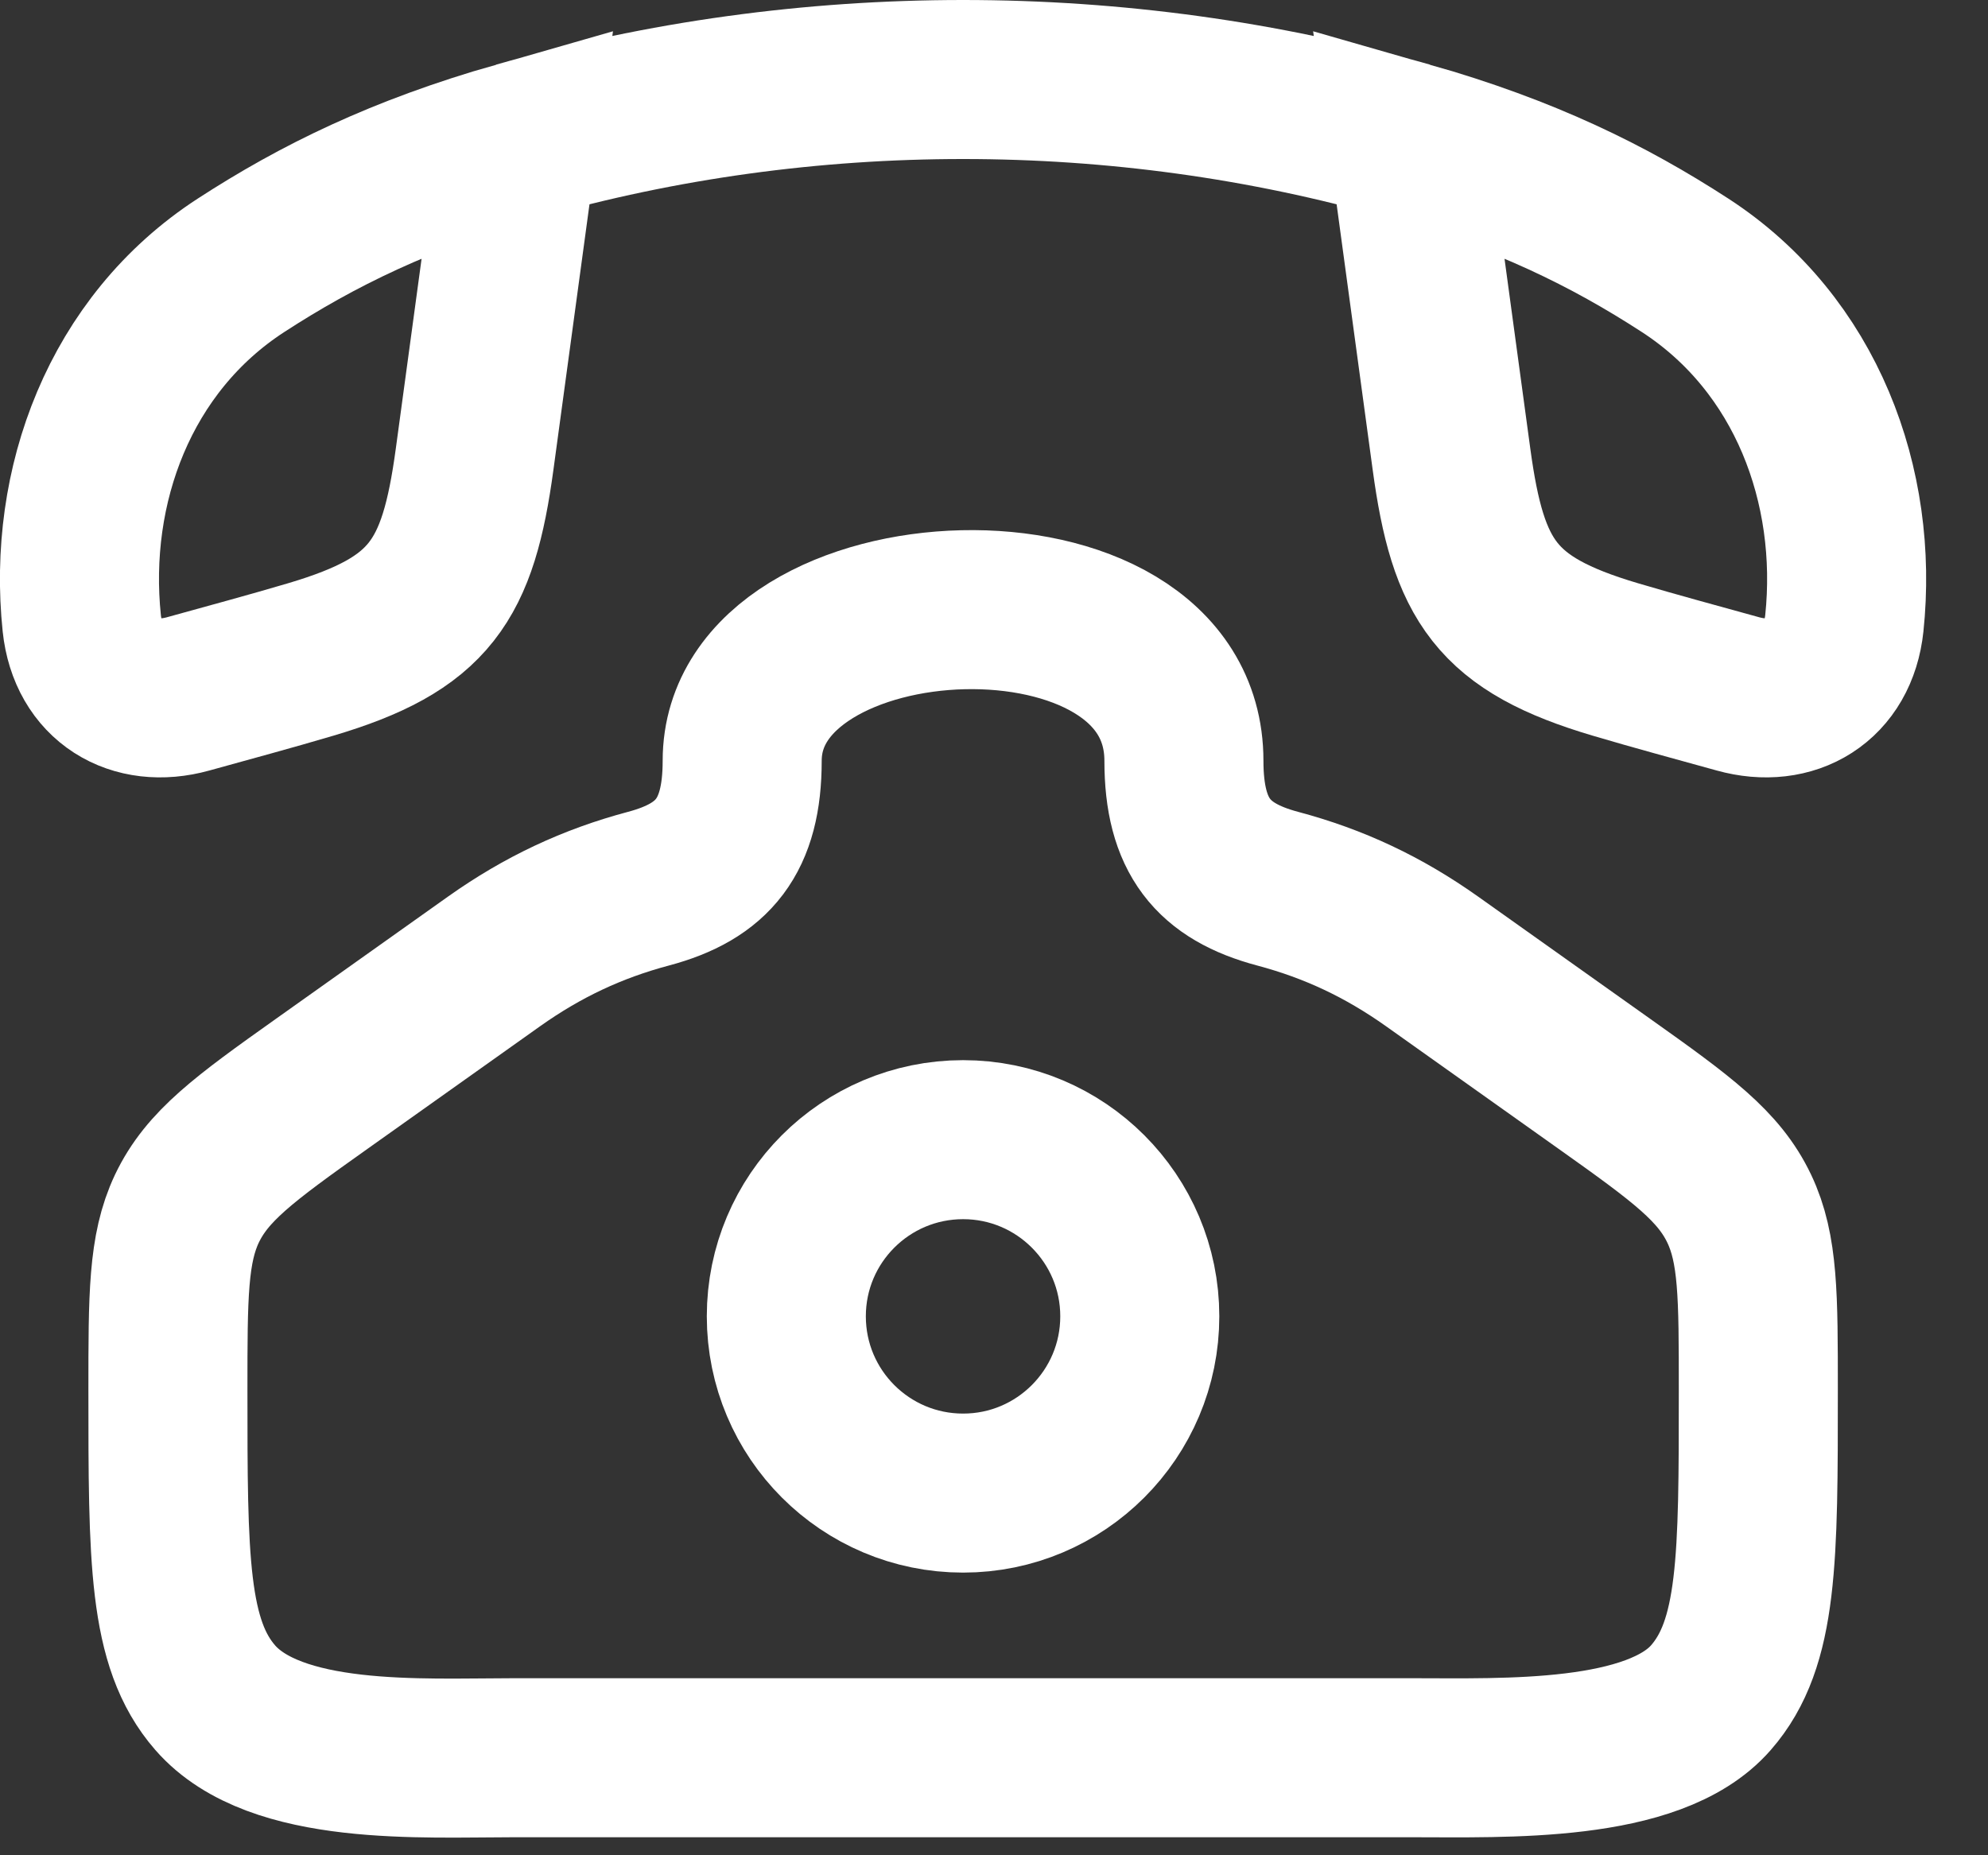
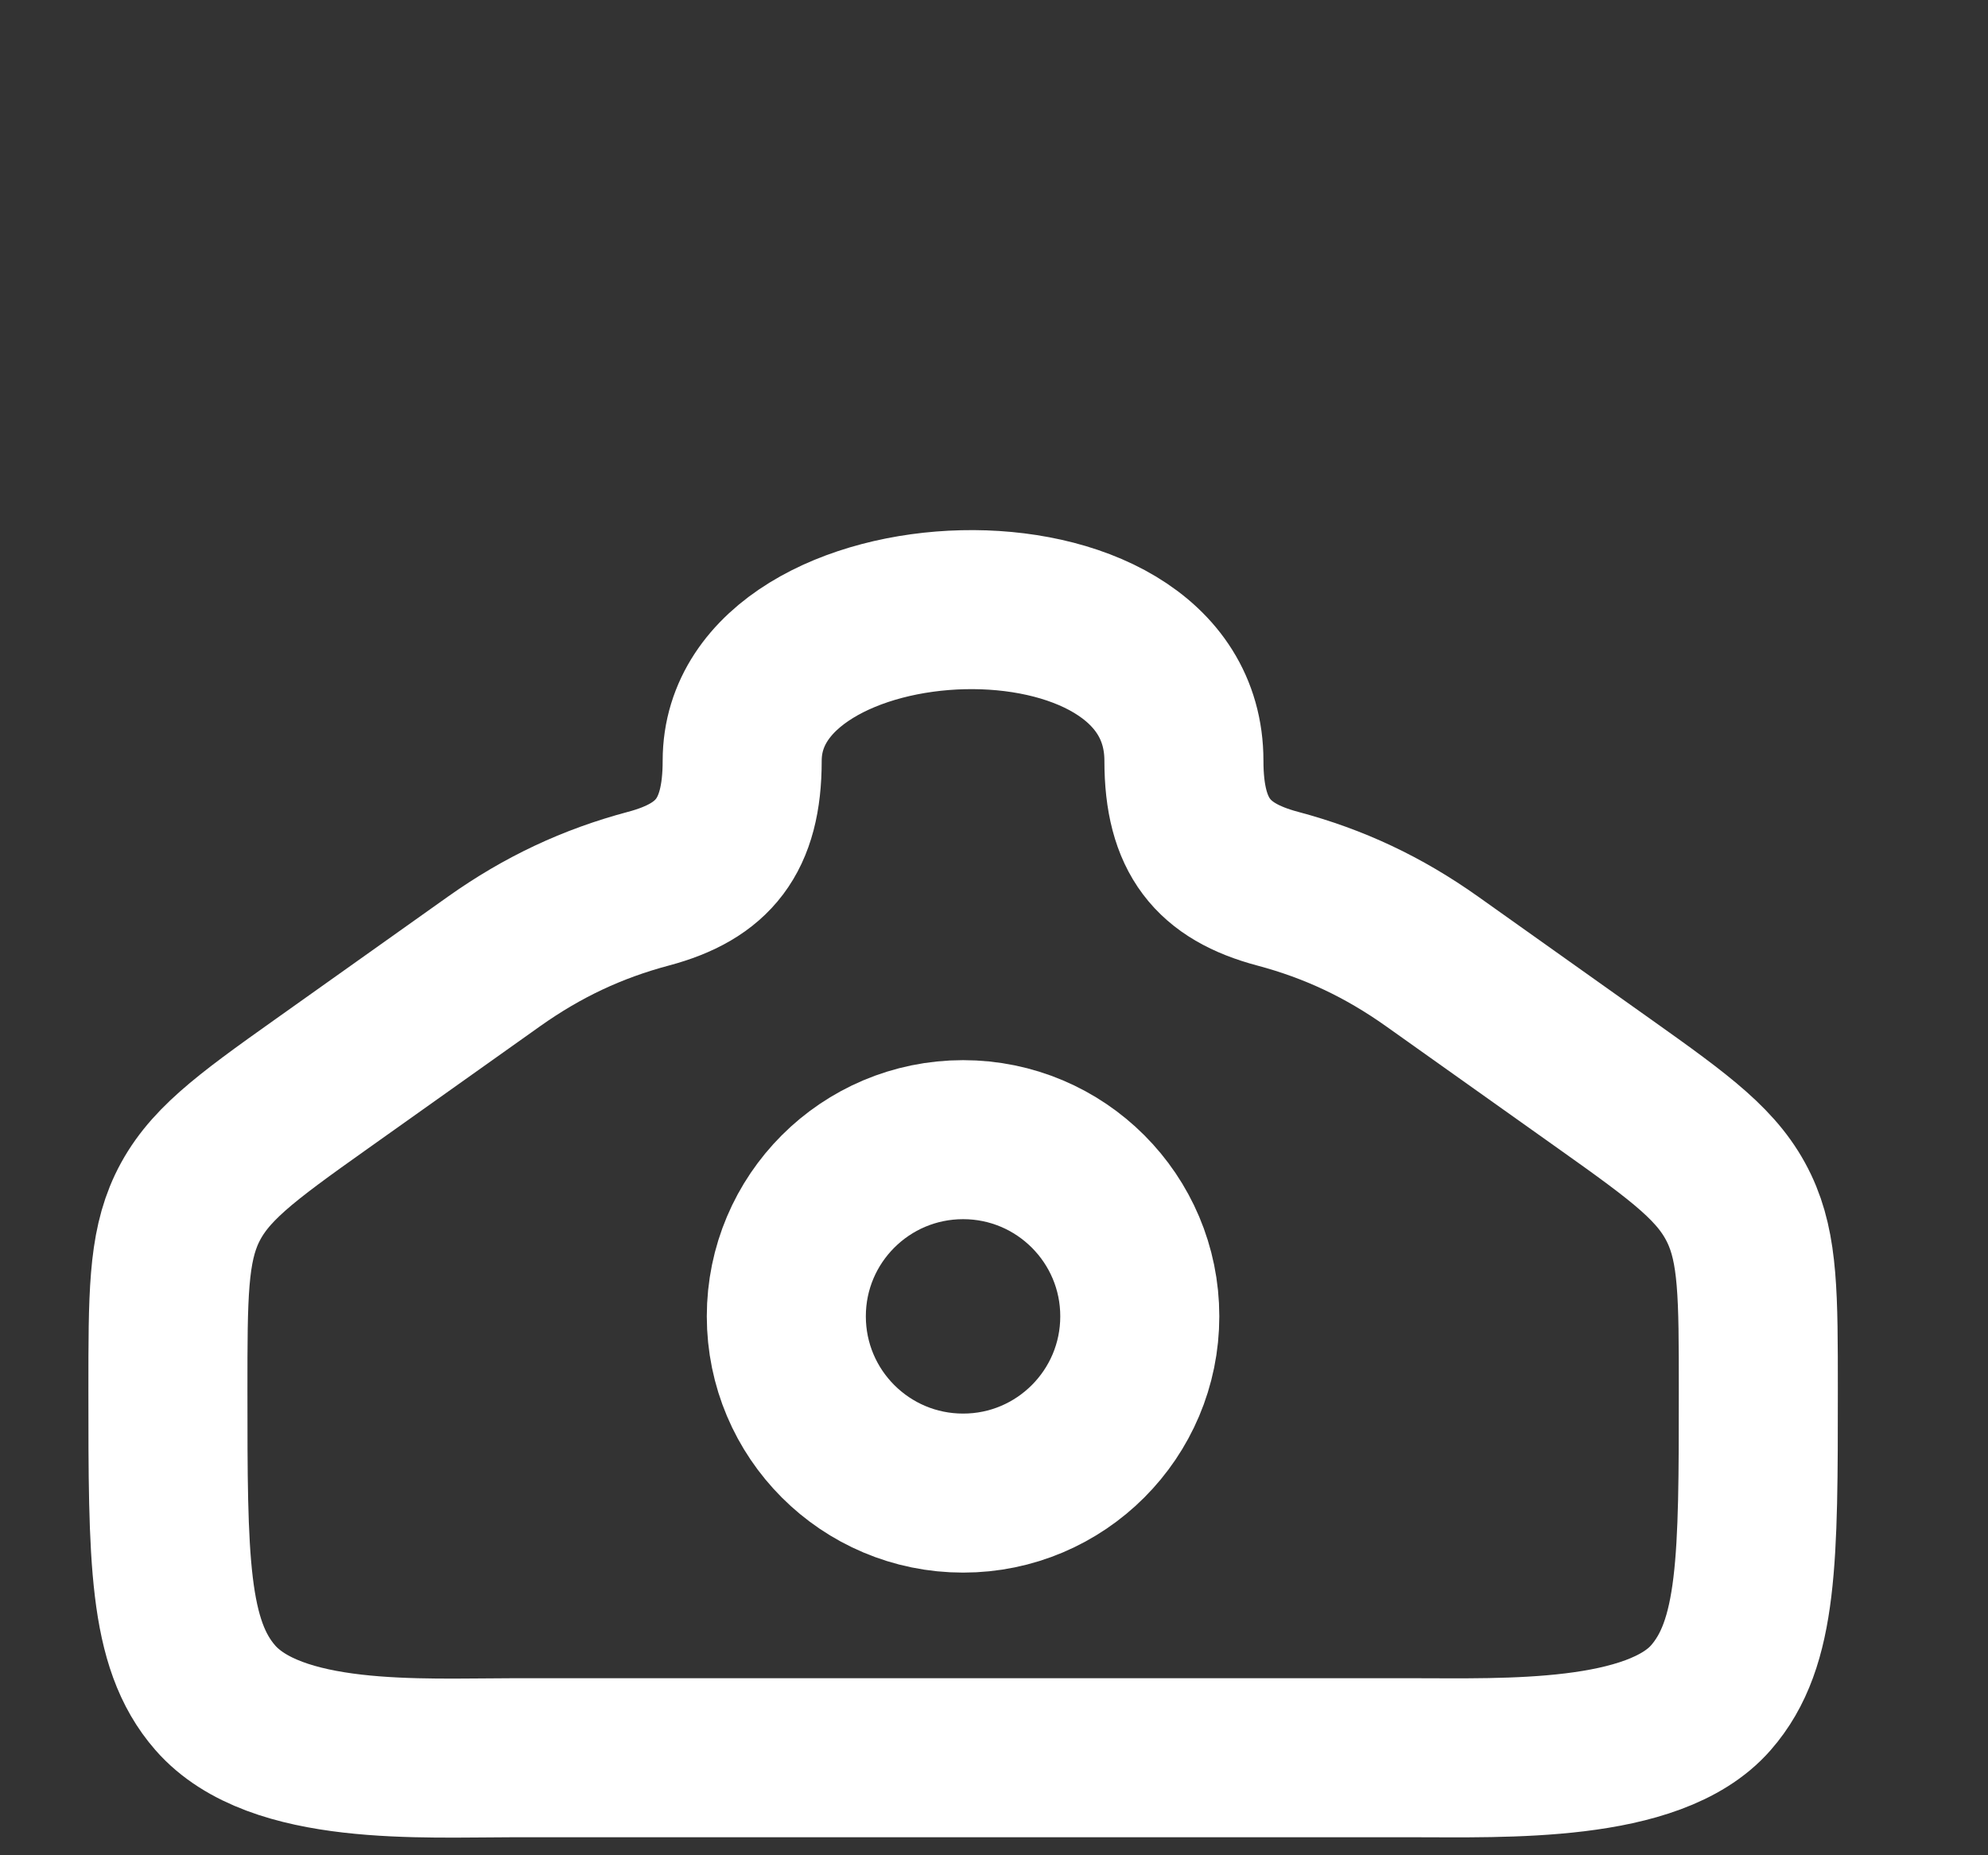
<svg xmlns="http://www.w3.org/2000/svg" width="15" height="14" viewBox="0 0 15 14" fill="none">
  <rect x="0" y="0" width="15" height="14" fill="#333333" stroke="none" />
  <path d="M2.427 8.179L3.729 7.254C4.096 6.994 4.469 6.819 4.893 6.706C5.381 6.576 5.6 6.31 5.6 5.741C5.6 4.298 8.933 4.144 8.933 5.741C8.933 6.31 9.152 6.576 9.64 6.706C10.068 6.82 10.44 6.996 10.804 7.254L12.106 8.179C12.695 8.597 12.97 8.8 13.123 9.121C13.267 9.424 13.267 9.779 13.267 10.488C13.267 11.764 13.267 12.402 12.909 12.811C12.477 13.306 11.352 13.264 10.661 13.264H3.872C3.181 13.264 2.079 13.332 1.624 12.811C1.267 12.402 1.267 11.764 1.267 10.488C1.267 9.779 1.267 9.424 1.41 9.121C1.563 8.8 1.838 8.597 2.427 8.179Z" stroke="white" stroke-width="1.2" />
  <path d="M8.6 9.933C8.6 10.67 8.003 11.267 7.267 11.267C6.53 11.267 5.933 10.67 5.933 9.933C5.933 9.197 6.53 8.6 7.267 8.6C8.003 8.6 8.6 9.197 8.6 9.933Z" stroke="white" stroke-width="1.2" />
-   <path d="M3.907 1.065C3.028 1.316 2.396 1.627 1.817 2.003C0.902 2.598 0.509 3.669 0.617 4.703C0.663 5.14 1.014 5.349 1.42 5.236C1.73 5.15 2.039 5.067 2.346 4.976C3.245 4.709 3.456 4.385 3.581 3.466L3.907 1.065ZM3.907 1.065C6.079 0.445 8.454 0.445 10.626 1.065M10.626 1.065C11.505 1.316 12.137 1.627 12.716 2.003C13.631 2.598 14.024 3.669 13.916 4.703C13.87 5.14 13.519 5.349 13.113 5.236C12.803 5.15 12.494 5.067 12.187 4.976C11.288 4.709 11.077 4.385 10.952 3.466L10.626 1.065Z" stroke="white" stroke-width="1.2" />
</svg>